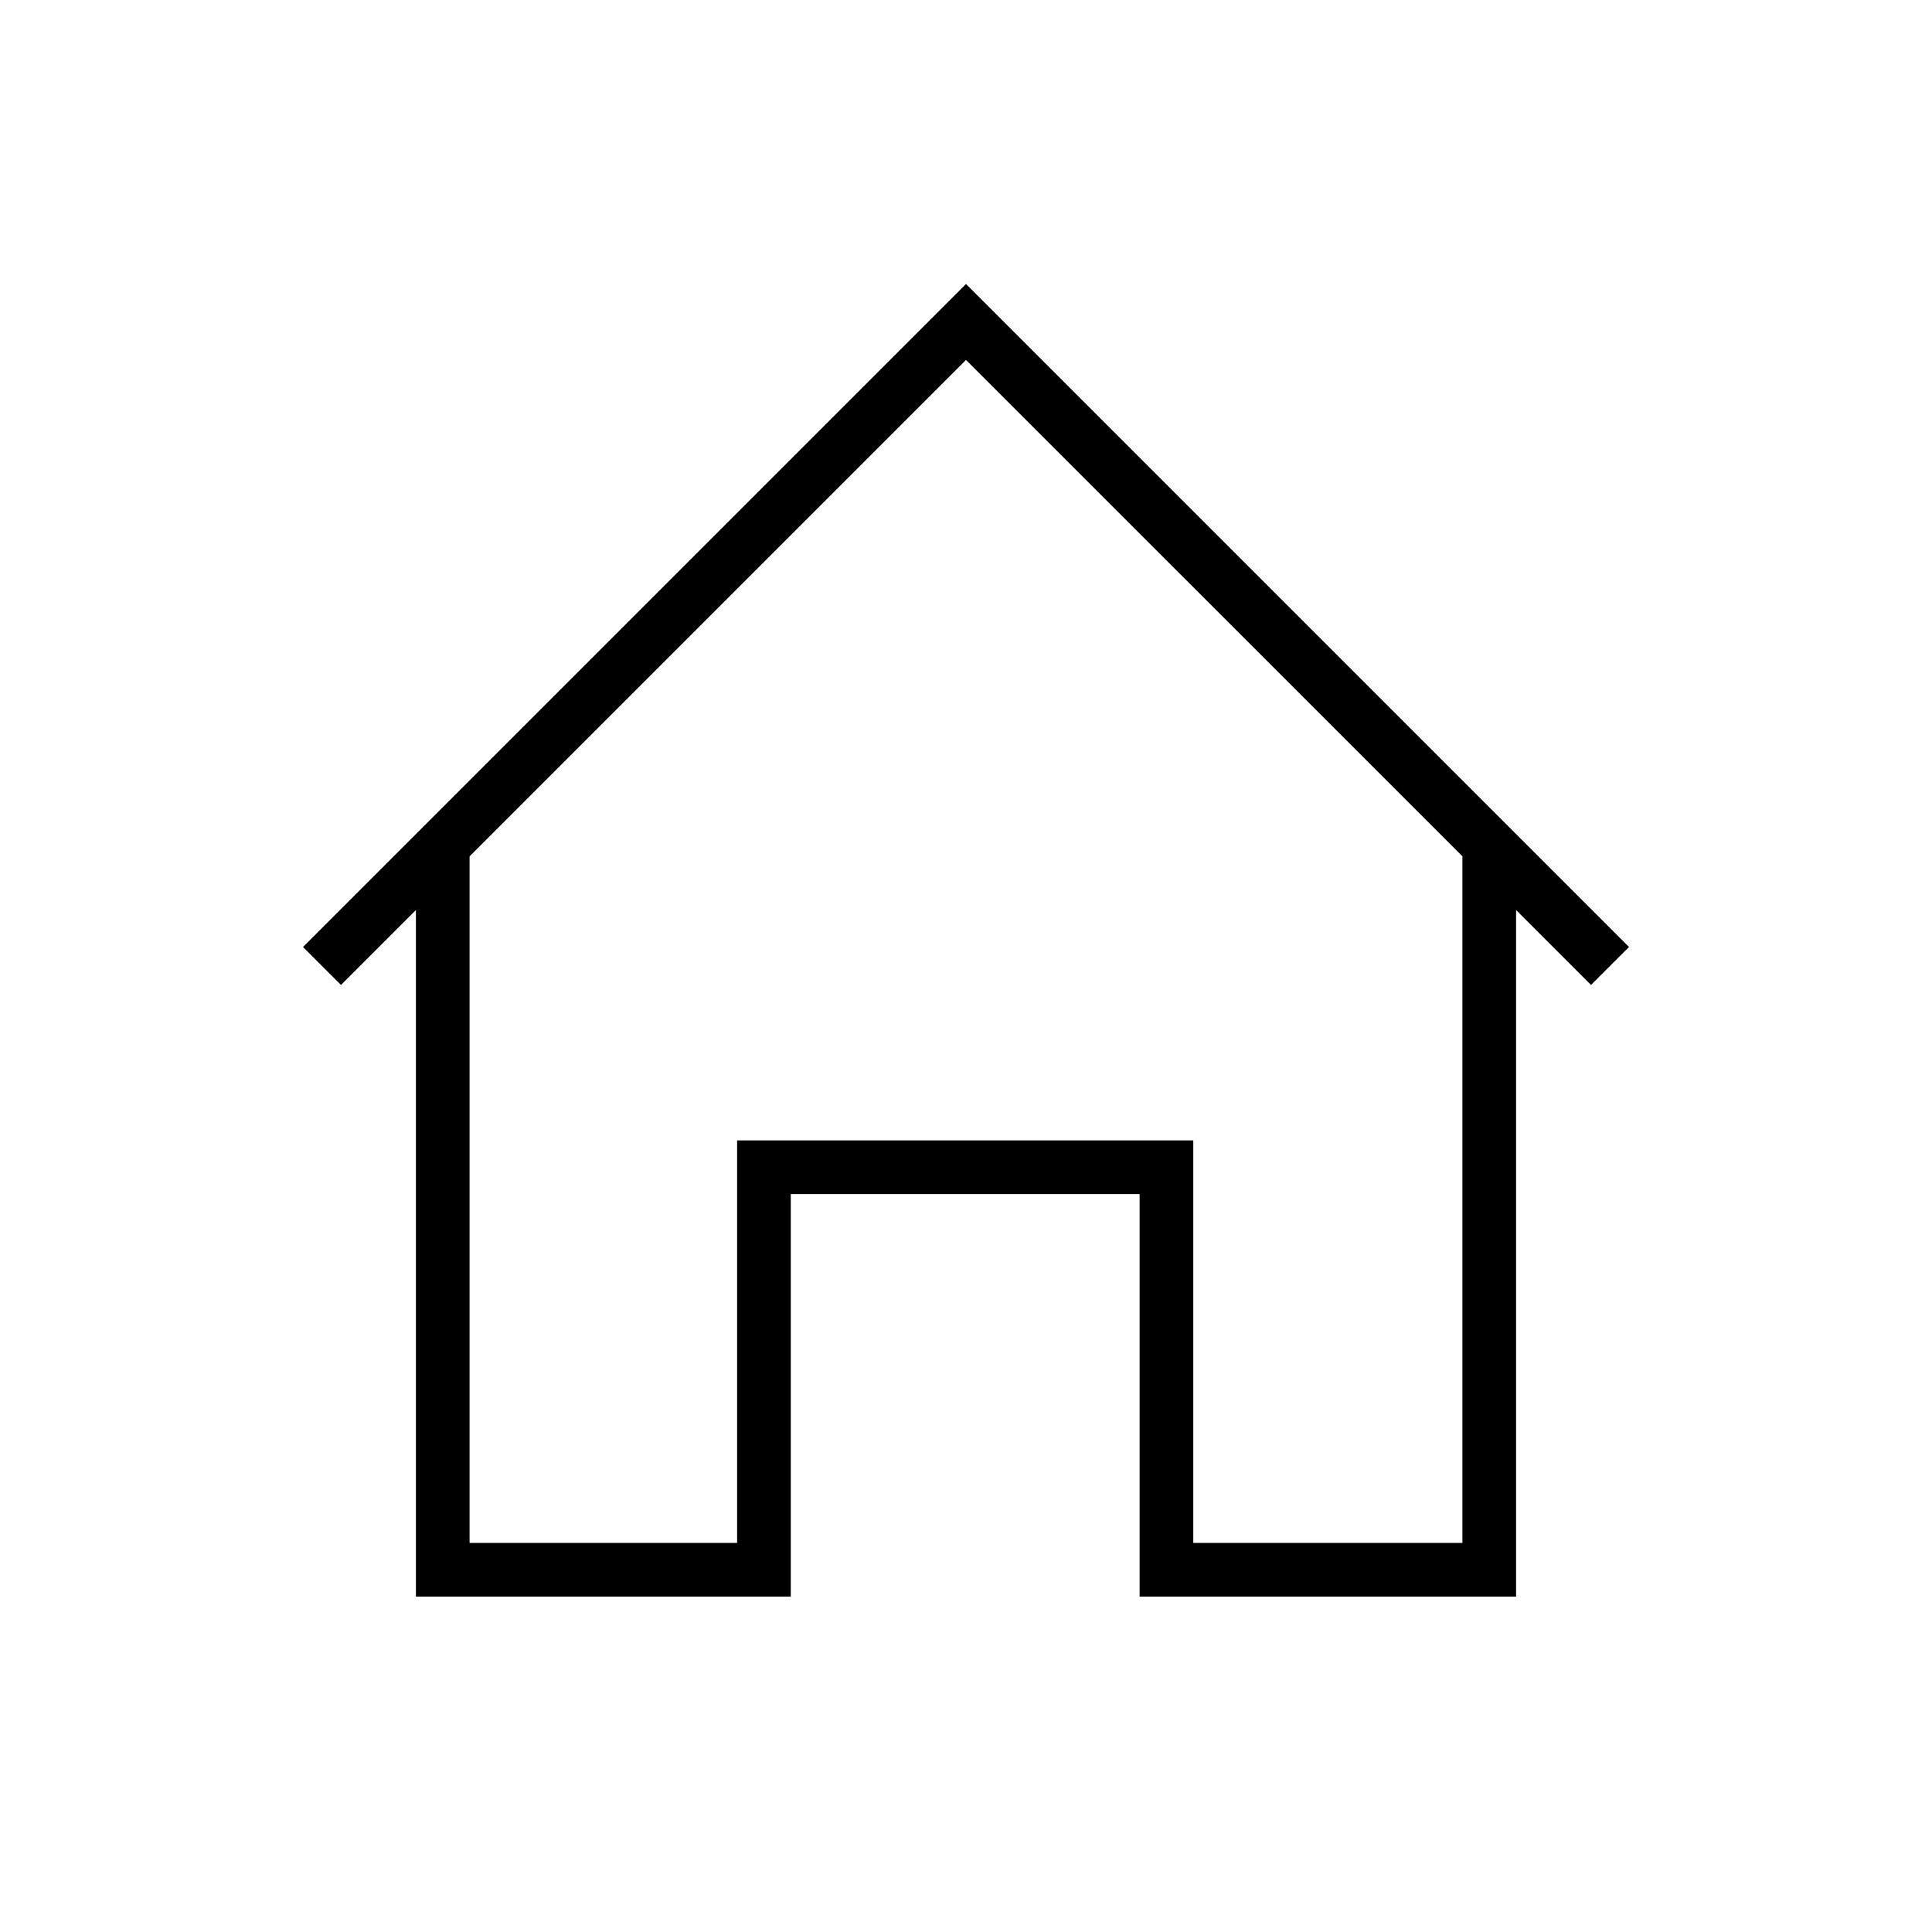
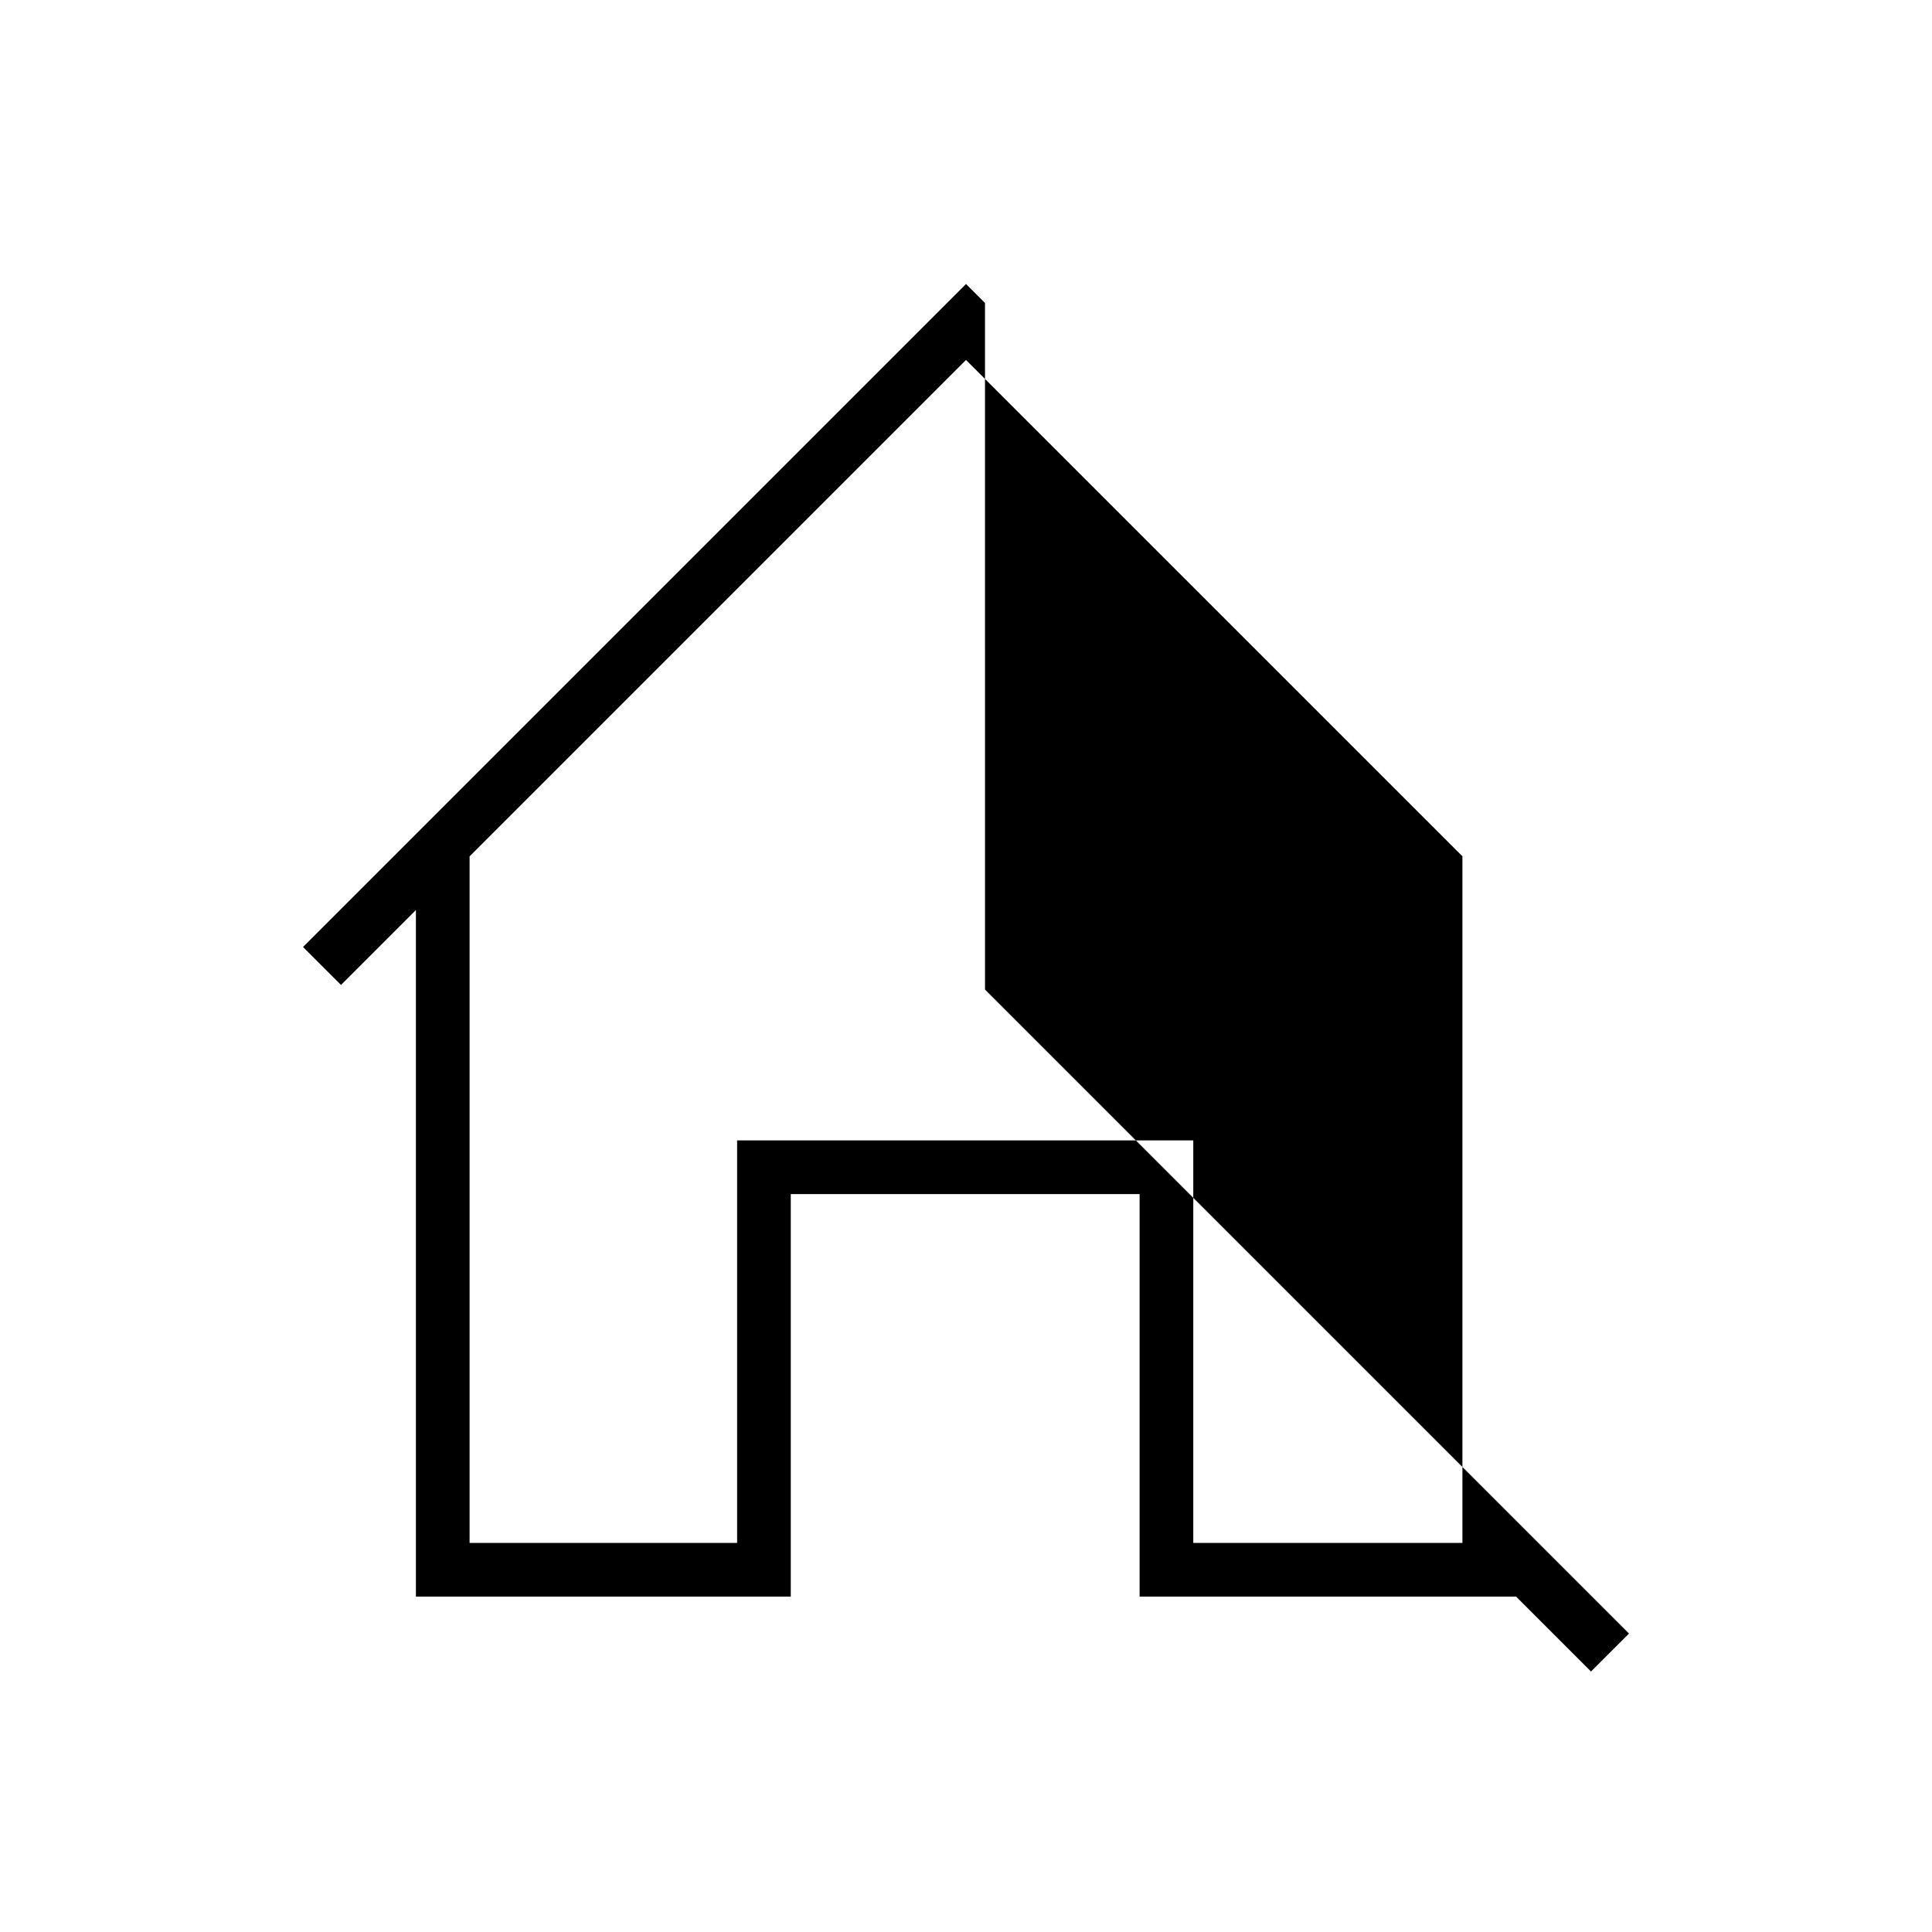
<svg xmlns="http://www.w3.org/2000/svg" width="36" height="36" viewBox="0 0 36 36" fill="none">
-   <path fill-rule="evenodd" clip-rule="evenodd" d="M18.354 5.646 18 5.292l-.354.354-12 12 .708.707 1.396-1.396V29.75h6.985v-7.5h6.5v7.5h7.015V16.957l1.396 1.396.708-.707-12-12Zm8.896 10.31L18 6.707l-9.25 9.25V28.75h4.985v-7.5h8.5v7.5h5.015V15.957Z" fill="#000" />
+   <path fill-rule="evenodd" clip-rule="evenodd" d="M18.354 5.646 18 5.292l-.354.354-12 12 .708.707 1.396-1.396V29.75h6.985v-7.5h6.5v7.5h7.015l1.396 1.396.708-.707-12-12Zm8.896 10.31L18 6.707l-9.25 9.25V28.75h4.985v-7.5h8.5v7.5h5.015V15.957Z" fill="#000" />
</svg>